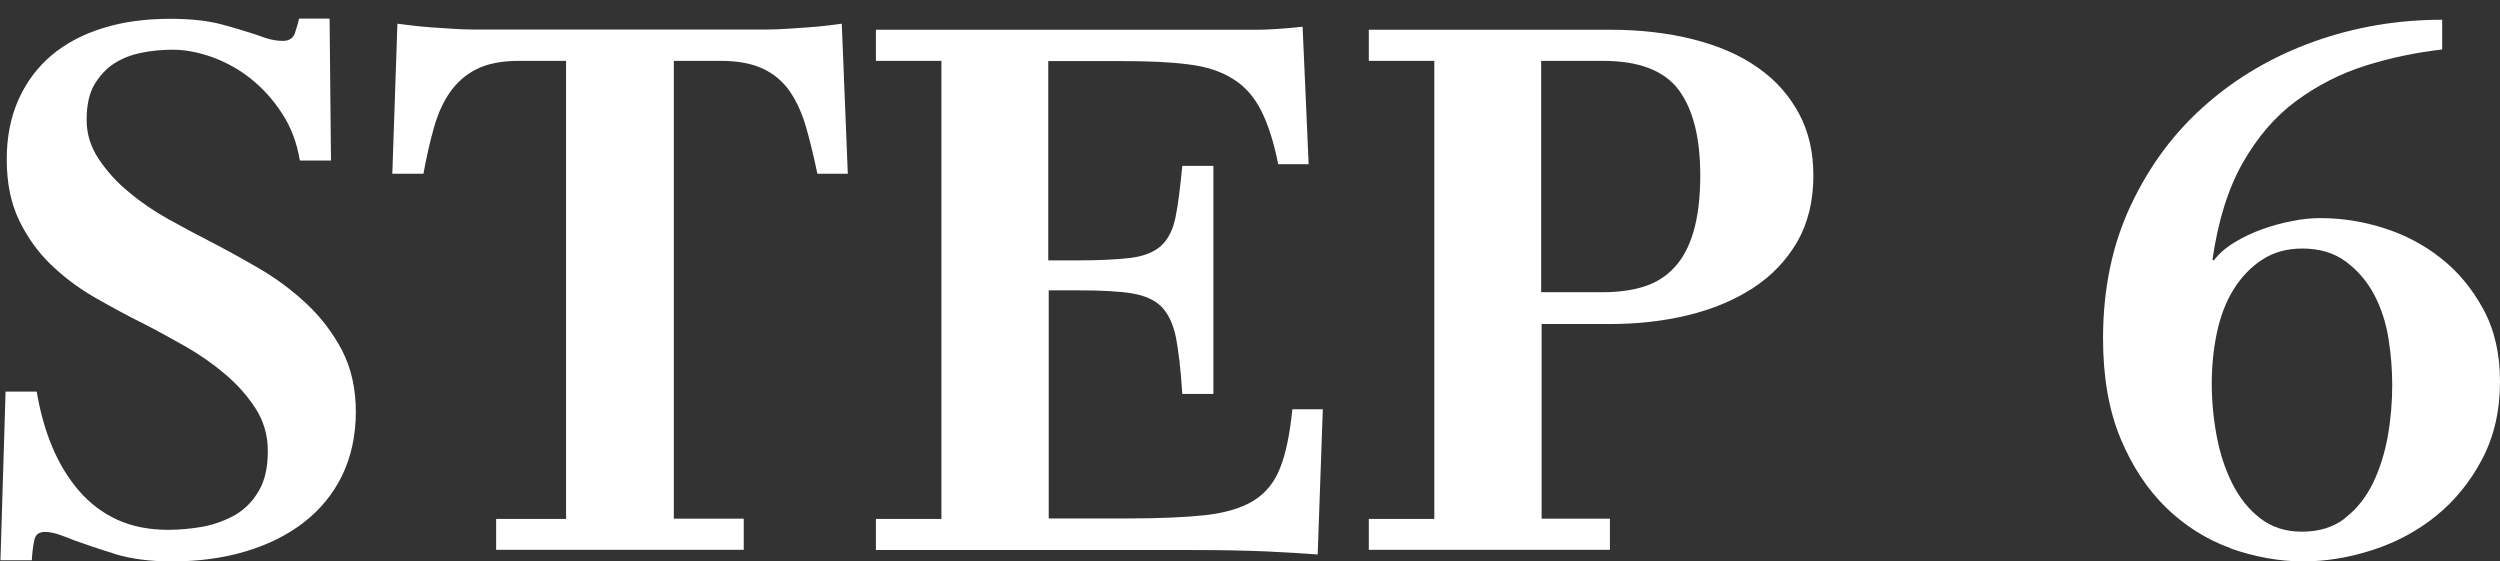
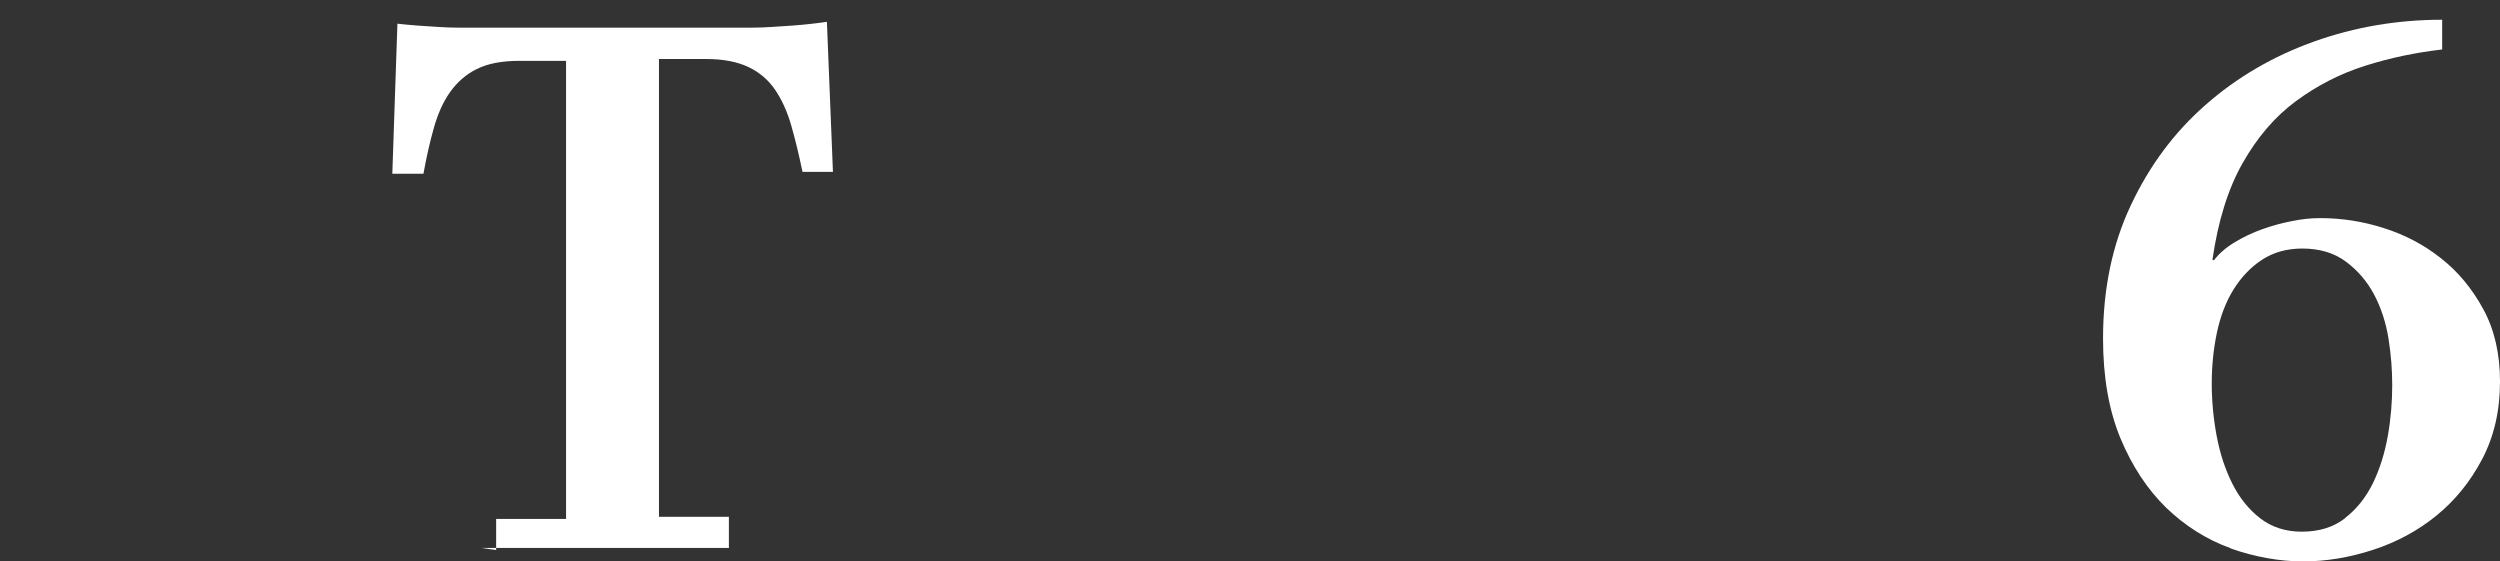
<svg xmlns="http://www.w3.org/2000/svg" id="_レイヤー_2" data-name="レイヤー 2" viewBox="0 0 107.63 24.16">
  <rect x="0" y="0" width="107.63" height="24.16" fill="#333333" stroke="none" />
  <defs>
    <style> .cls-1 { fill: #fff; } .cls-2 { fill: none; } </style>
  </defs>
  <g id="_パーツ" data-name="パーツ">
    <g>
      <rect class="cls-2" width="106.14" height="24.16" />
      <g>
-         <path class="cls-1" d="M4.93,23.84c-.69-.21-1.27-.41-1.74-.58-.26-.11-.49-.19-.69-.26-.2-.06-.39-.1-.56-.1-.26,0-.41.11-.46.34-.05.22-.09.52-.11.88H.02l.22-7.26h1.34c.15.88.37,1.67.67,2.38.3.72.68,1.34,1.15,1.89.47.54,1.02.96,1.66,1.25s1.37.43,2.18.43c.51,0,1.02-.05,1.52-.14.5-.1.96-.27,1.38-.51.42-.25.75-.59,1.01-1.04.26-.45.38-1.01.38-1.7s-.18-1.3-.53-1.84c-.35-.54-.79-1.04-1.33-1.49-.53-.45-1.11-.85-1.73-1.2-.62-.35-1.2-.67-1.73-.94-.73-.36-1.44-.75-2.14-1.15s-1.33-.88-1.89-1.42c-.56-.54-1.01-1.18-1.36-1.9-.35-.73-.53-1.6-.53-2.62,0-.96.17-1.82.51-2.58.34-.76.82-1.39,1.42-1.9.61-.51,1.34-.9,2.21-1.17.86-.27,1.83-.4,2.9-.4.88,0,1.61.08,2.21.24.6.16,1.11.32,1.54.46.21.08.41.15.59.19.18.04.35.06.5.06.28,0,.45-.11.53-.34.07-.22.13-.43.18-.62h1.31l.06,6.11h-1.34c-.13-.77-.38-1.44-.77-2.03-.38-.59-.83-1.08-1.34-1.49-.51-.41-1.07-.71-1.66-.93-.6-.21-1.16-.32-1.7-.32-.45,0-.9.04-1.34.13-.45.09-.84.24-1.18.46-.34.22-.62.52-.85.9-.22.37-.34.88-.34,1.52s.18,1.19.53,1.71c.35.52.78,1,1.3,1.42.51.43,1.07.81,1.68,1.15.61.34,1.17.64,1.68.9.7.36,1.43.76,2.19,1.2.76.44,1.45.95,2.08,1.54.63.59,1.14,1.26,1.54,2.02.39.76.59,1.64.59,2.64s-.2,1.94-.59,2.74c-.39.8-.94,1.47-1.65,2.02s-1.54.96-2.51,1.25c-.97.29-2.03.43-3.18.43-.94,0-1.75-.11-2.45-.32Z" />
-         <path class="cls-1" d="M21.36,23.68v-1.34h3.01V2.62h-2.02c-.75,0-1.36.12-1.82.35-.47.23-.85.57-1.15.99s-.53.94-.7,1.54c-.17.6-.32,1.26-.45,1.98h-1.34l.22-6.46c.17.02.38.05.64.08s.54.06.85.08c.31.02.61.04.91.06.3.02.58.03.83.03h12.7c.26,0,.53-.01.83-.03.3-.02.6-.04.9-.06.3-.02.58-.05.85-.08s.47-.06.62-.08l.26,6.46h-1.31c-.15-.72-.31-1.39-.48-1.98-.17-.6-.4-1.11-.69-1.54s-.67-.76-1.15-.99c-.48-.23-1.09-.35-1.84-.35h-2.02v19.71h3.01v1.34h-10.66Z" />
-         <path class="cls-1" d="M56.72,23.87c-.51-.04-1.24-.08-2.18-.13-.94-.04-2.02-.06-3.23-.06h-13.6v-1.34h2.82V2.62h-2.82v-1.34h16.32c.23,0,.47,0,.72-.02.25-.01.48-.03.72-.05.23-.02.44-.04.61-.06l.26,5.92h-1.31c-.19-.96-.44-1.73-.74-2.32-.3-.59-.7-1.04-1.22-1.36-.51-.32-1.15-.53-1.92-.62-.77-.1-1.72-.14-2.85-.14h-3.17v8.58h1.28c.96,0,1.72-.04,2.29-.11.57-.08,1-.25,1.3-.53.3-.28.5-.68.61-1.22s.2-1.27.29-2.21h1.34v9.82h-1.34c-.06-1.02-.16-1.83-.27-2.42-.12-.59-.33-1.03-.62-1.33-.3-.3-.73-.49-1.28-.58s-1.32-.13-2.3-.13h-1.28v9.82h3.42c1.34,0,2.45-.05,3.31-.14.86-.1,1.56-.3,2.08-.62s.91-.79,1.15-1.41c.25-.62.42-1.46.53-2.53h1.31l-.22,6.24Z" />
-         <path class="cls-1" d="M58.93,23.68v-1.34h2.82V2.62h-2.82v-1.34h10.37c1.32,0,2.53.14,3.62.42s2.01.68,2.77,1.22c.76.53,1.34,1.19,1.76,1.97.42.78.62,1.67.62,2.67,0,1.11-.24,2.06-.7,2.86-.47.8-1.1,1.46-1.9,1.98-.8.52-1.73.91-2.8,1.17s-2.19.38-3.36.38h-2.94v8.38h2.94v1.34h-10.37ZM66.35,12.58h2.66c.66,0,1.25-.08,1.76-.24.51-.16.95-.43,1.31-.82.36-.38.64-.9.83-1.55.19-.65.29-1.46.29-2.42,0-1.62-.31-2.85-.93-3.68-.62-.83-1.71-1.25-3.26-1.25h-2.66v9.95Z" />
+         <path class="cls-1" d="M21.36,23.68v-1.34h3.01V2.62h-2.02c-.75,0-1.36.12-1.82.35-.47.23-.85.57-1.15.99s-.53.94-.7,1.54c-.17.6-.32,1.26-.45,1.98h-1.34l.22-6.46s.54.06.85.08c.31.02.61.04.91.06.3.02.58.03.83.03h12.7c.26,0,.53-.01.83-.03.3-.02.6-.04.9-.06.3-.02.58-.05.85-.08s.47-.06.62-.08l.26,6.46h-1.31c-.15-.72-.31-1.39-.48-1.98-.17-.6-.4-1.11-.69-1.54s-.67-.76-1.15-.99c-.48-.23-1.09-.35-1.84-.35h-2.02v19.71h3.01v1.34h-10.66Z" />
        <path class="cls-1" d="M96.03,23.6c-1.03-.37-1.96-.96-2.77-1.74-.81-.79-1.47-1.79-1.97-2.99-.5-1.21-.75-2.64-.75-4.3,0-2.13.4-4.05,1.2-5.74.8-1.7,1.87-3.14,3.22-4.32,1.34-1.18,2.9-2.09,4.66-2.72,1.76-.63,3.6-.94,5.52-.94v1.28c-1.13.13-2.24.36-3.31.7-1.08.34-2.07.85-2.98,1.52-.91.67-1.67,1.56-2.3,2.67-.63,1.11-1.06,2.5-1.3,4.16l.06.03c.23-.3.53-.56.9-.78.36-.22.76-.41,1.18-.56s.85-.27,1.28-.35c.43-.09.83-.13,1.22-.13.92,0,1.83.14,2.74.43.91.29,1.73.72,2.46,1.3.74.58,1.34,1.31,1.82,2.19.48.88.72,1.92.72,3.12,0,1.26-.26,2.37-.77,3.34-.51.97-1.17,1.78-1.97,2.43-.8.65-1.71,1.14-2.72,1.47-1.01.33-2.02.5-3.02.5s-2.08-.19-3.12-.56ZM100.96,22.3c.5-.38.9-.89,1.2-1.5.3-.62.51-1.3.64-2.03s.19-1.47.19-2.19c0-.64-.05-1.31-.16-2-.11-.69-.32-1.33-.62-1.9-.31-.58-.72-1.05-1.22-1.42-.5-.37-1.12-.56-1.87-.56-.66,0-1.24.16-1.73.48-.49.32-.9.75-1.23,1.28s-.57,1.16-.72,1.87-.22,1.45-.22,2.19.07,1.49.21,2.24c.14.75.36,1.43.67,2.05.31.62.71,1.12,1.2,1.5.49.38,1.09.58,1.79.58.75,0,1.37-.19,1.87-.58Z" />
      </g>
    </g>
  </g>
</svg>